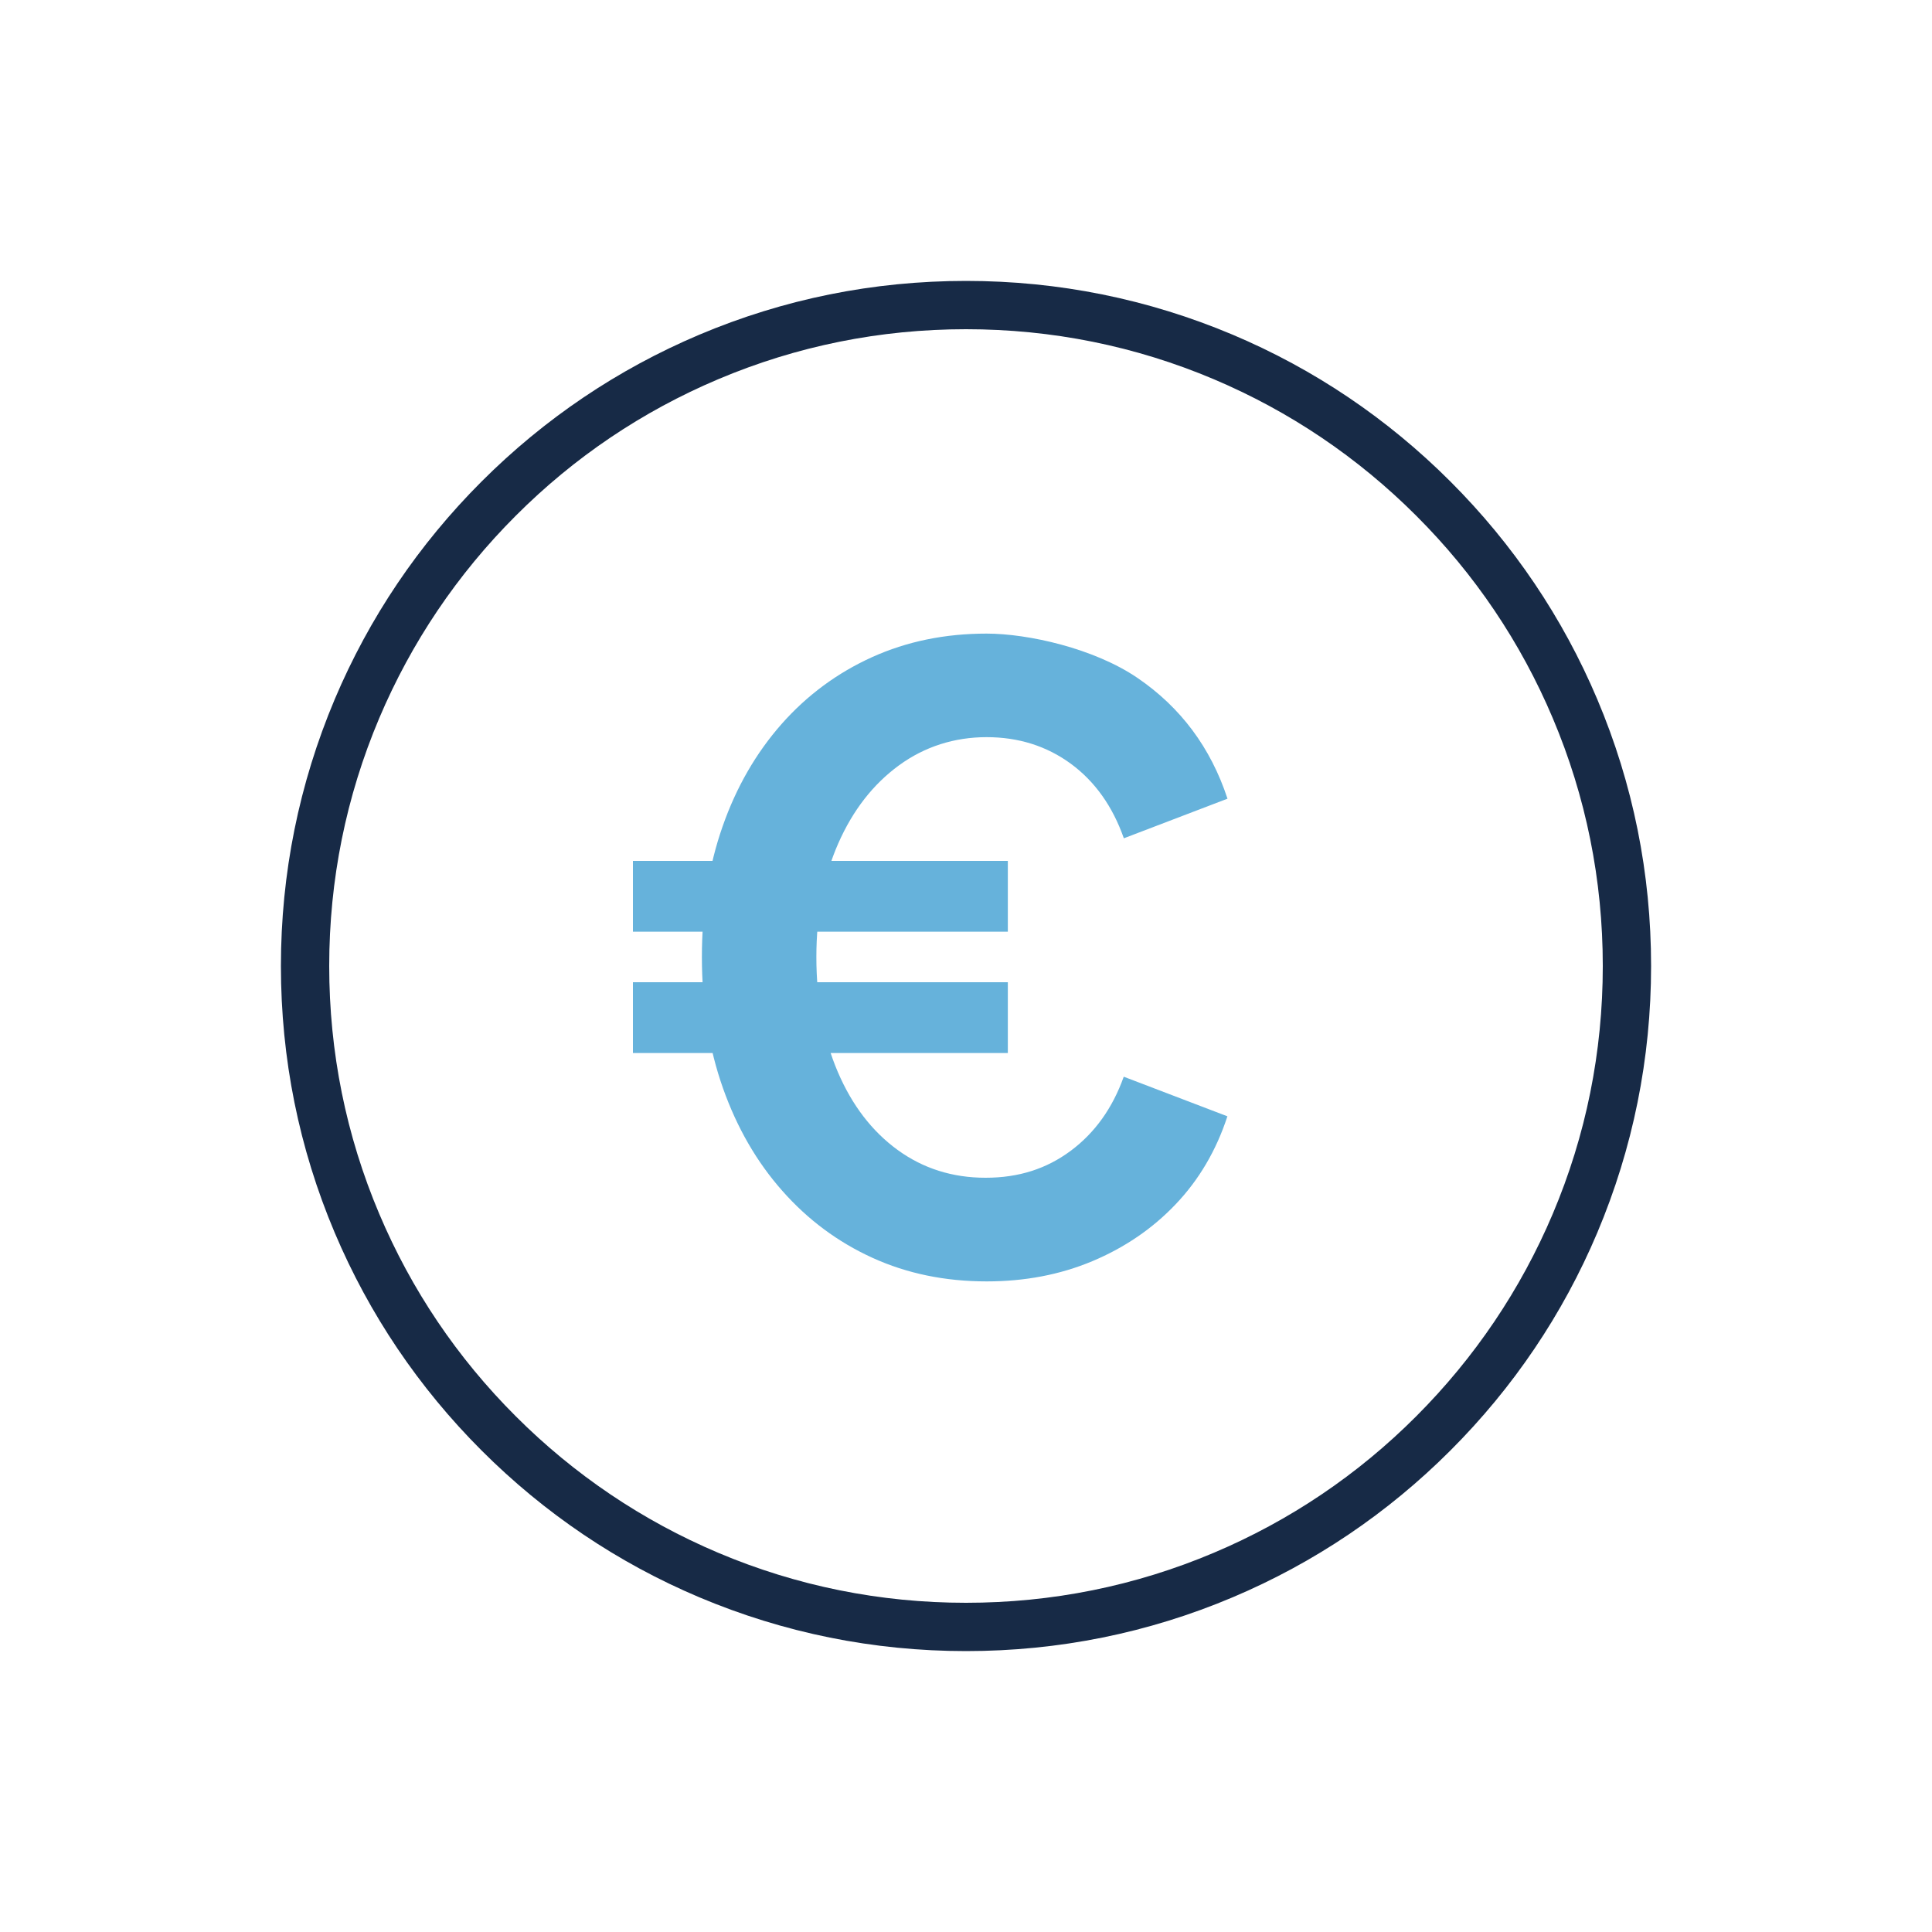
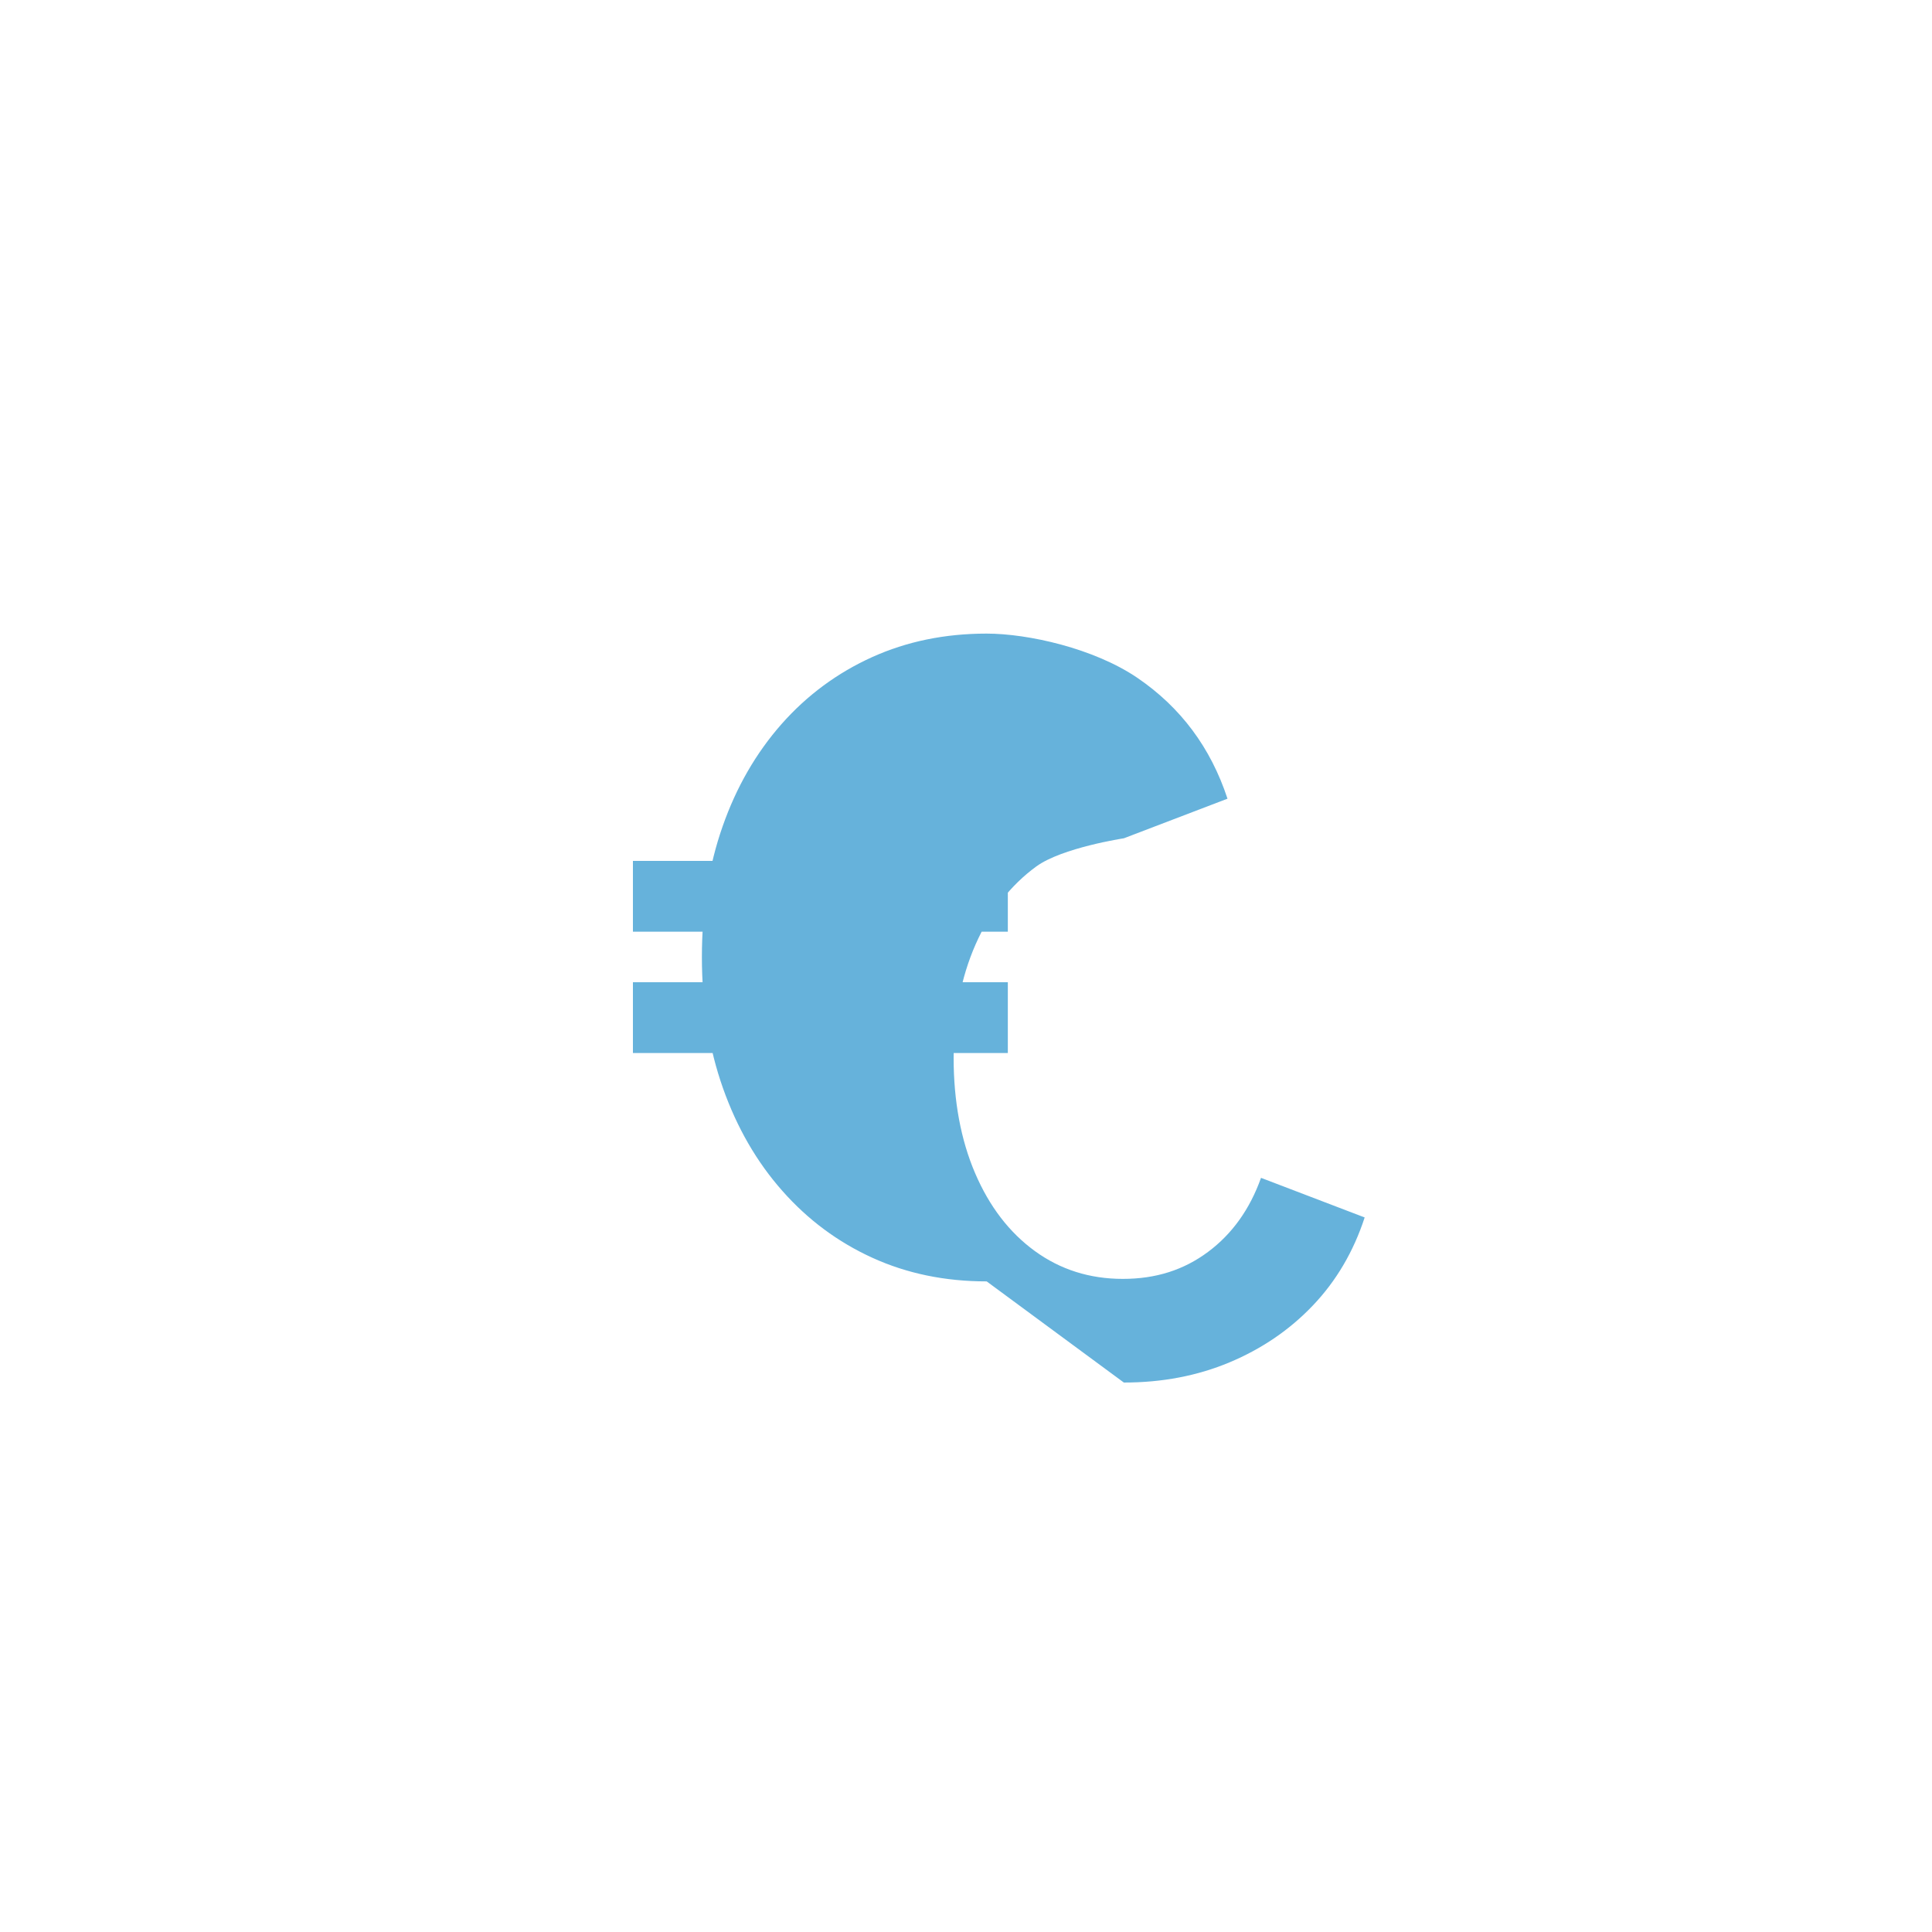
<svg xmlns="http://www.w3.org/2000/svg" viewBox="0 0 2000 2000">
  <defs>
    <style>      .cls-1 {        fill: #66b2db;      }      .cls-2 {        fill: #172a46;      }    </style>
  </defs>
  <g>
    <g id="Laag_1">
-       <path class="cls-2" d="M1000,1709.2c-95.7,0-188.6-18.8-276.1-55.7-84.5-35.7-160.3-86.9-225.4-152-65.1-65.1-116.3-141-152-225.4-37-87.5-55.7-180.3-55.7-276.1s18.8-188.6,55.7-276.1c35.7-84.5,86.9-160.3,152-225.4,65.1-65.1,141-116.3,225.4-152,87.5-37,180.3-55.7,276.1-55.7s188.6,18.8,276.1,55.7c84.5,35.7,160.3,86.9,225.4,152,65.1,65.1,116.3,141,152,225.4,37,87.5,55.7,180.3,55.7,276.1s-18.8,188.6-55.7,276.1c-35.7,84.5-86.9,160.3-152,225.4s-141,116.3-225.4,152c-87.5,37-180.3,55.7-276.1,55.7ZM1000,340.8c-89,0-175.3,17.4-256.6,51.8-78.5,33.2-149,80.7-209.5,141.3-60.5,60.5-108.1,131.1-141.3,209.5-34.4,81.3-51.8,167.6-51.8,256.6s17.4,175.3,51.8,256.6c33.2,78.5,80.7,149,141.3,209.5,60.5,60.5,131.1,108.1,209.5,141.3,81.3,34.4,167.6,51.8,256.6,51.8s175.3-17.4,256.6-51.8c78.5-33.2,149-80.7,209.5-141.3s108.1-131.1,141.3-209.5c34.4-81.3,51.8-167.6,51.8-256.6s-17.4-175.3-51.8-256.6c-33.2-78.5-80.7-149-141.3-209.5-60.5-60.5-131.1-108.1-209.5-141.3-81.3-34.4-167.6-51.8-256.6-51.8Z" />
-       <path class="cls-1" d="M655.2,964.5v-73.3h388.1v73.3h-388.1ZM655.2,1090.1v-73.3h388.1v73.3h-388.1ZM1021.4,1326.5c-43,0-82.4-8.1-118.2-24.4-35.8-16.3-66.9-39.4-93.3-69.3-26.5-29.9-47-65.4-61.5-106.4-14.5-41-21.8-86.2-21.8-135.6s7.1-94.5,21.4-135.2c14.2-40.7,34.6-76,61-106,26.4-29.9,57.7-53,93.7-69.3,36-16.3,75.6-24.4,118.6-24.4s111.3,15.3,156.1,45.8c44.8,30.5,75.9,72.2,93.3,125.1l-107.3,41c-11.6-33.1-30-58.9-54.9-77.2-25-18.3-54.1-27.5-87.2-27.5s-64,9.7-90.7,29.2c-26.7,19.5-47.7,46.4-62.8,80.7-15.1,34.3-22.7,73.6-22.7,117.7s7.4,84.5,22.2,119c14.8,34.6,35.5,61.5,61.9,80.7,26.4,19.2,56.8,28.8,91.1,28.8s63.1-9.3,88.1-27.9c25-18.6,43.3-44.2,54.9-76.7l107.3,41c-11.6,35.5-29.5,65.8-53.6,91.1-24.1,25.3-52.9,44.9-86.3,58.9-33.4,14-69.9,20.9-109.4,20.9Z" />
+       <path class="cls-1" d="M655.2,964.5v-73.3h388.1v73.3h-388.1ZM655.2,1090.1v-73.3h388.1v73.3h-388.1ZM1021.4,1326.5c-43,0-82.4-8.1-118.2-24.4-35.8-16.3-66.9-39.4-93.3-69.3-26.5-29.9-47-65.4-61.5-106.4-14.5-41-21.8-86.2-21.8-135.6s7.1-94.5,21.4-135.2c14.2-40.7,34.6-76,61-106,26.4-29.9,57.7-53,93.7-69.3,36-16.3,75.6-24.4,118.6-24.4s111.3,15.3,156.1,45.8c44.8,30.5,75.9,72.2,93.3,125.1l-107.3,41s-64,9.7-90.7,29.2c-26.7,19.5-47.7,46.4-62.8,80.7-15.1,34.3-22.7,73.6-22.7,117.7s7.4,84.5,22.2,119c14.8,34.6,35.5,61.5,61.9,80.7,26.4,19.2,56.8,28.8,91.1,28.8s63.1-9.3,88.1-27.9c25-18.6,43.3-44.2,54.9-76.7l107.3,41c-11.6,35.5-29.5,65.8-53.6,91.1-24.1,25.3-52.9,44.9-86.3,58.9-33.4,14-69.9,20.9-109.4,20.9Z" />
    </g>
  </g>
</svg>